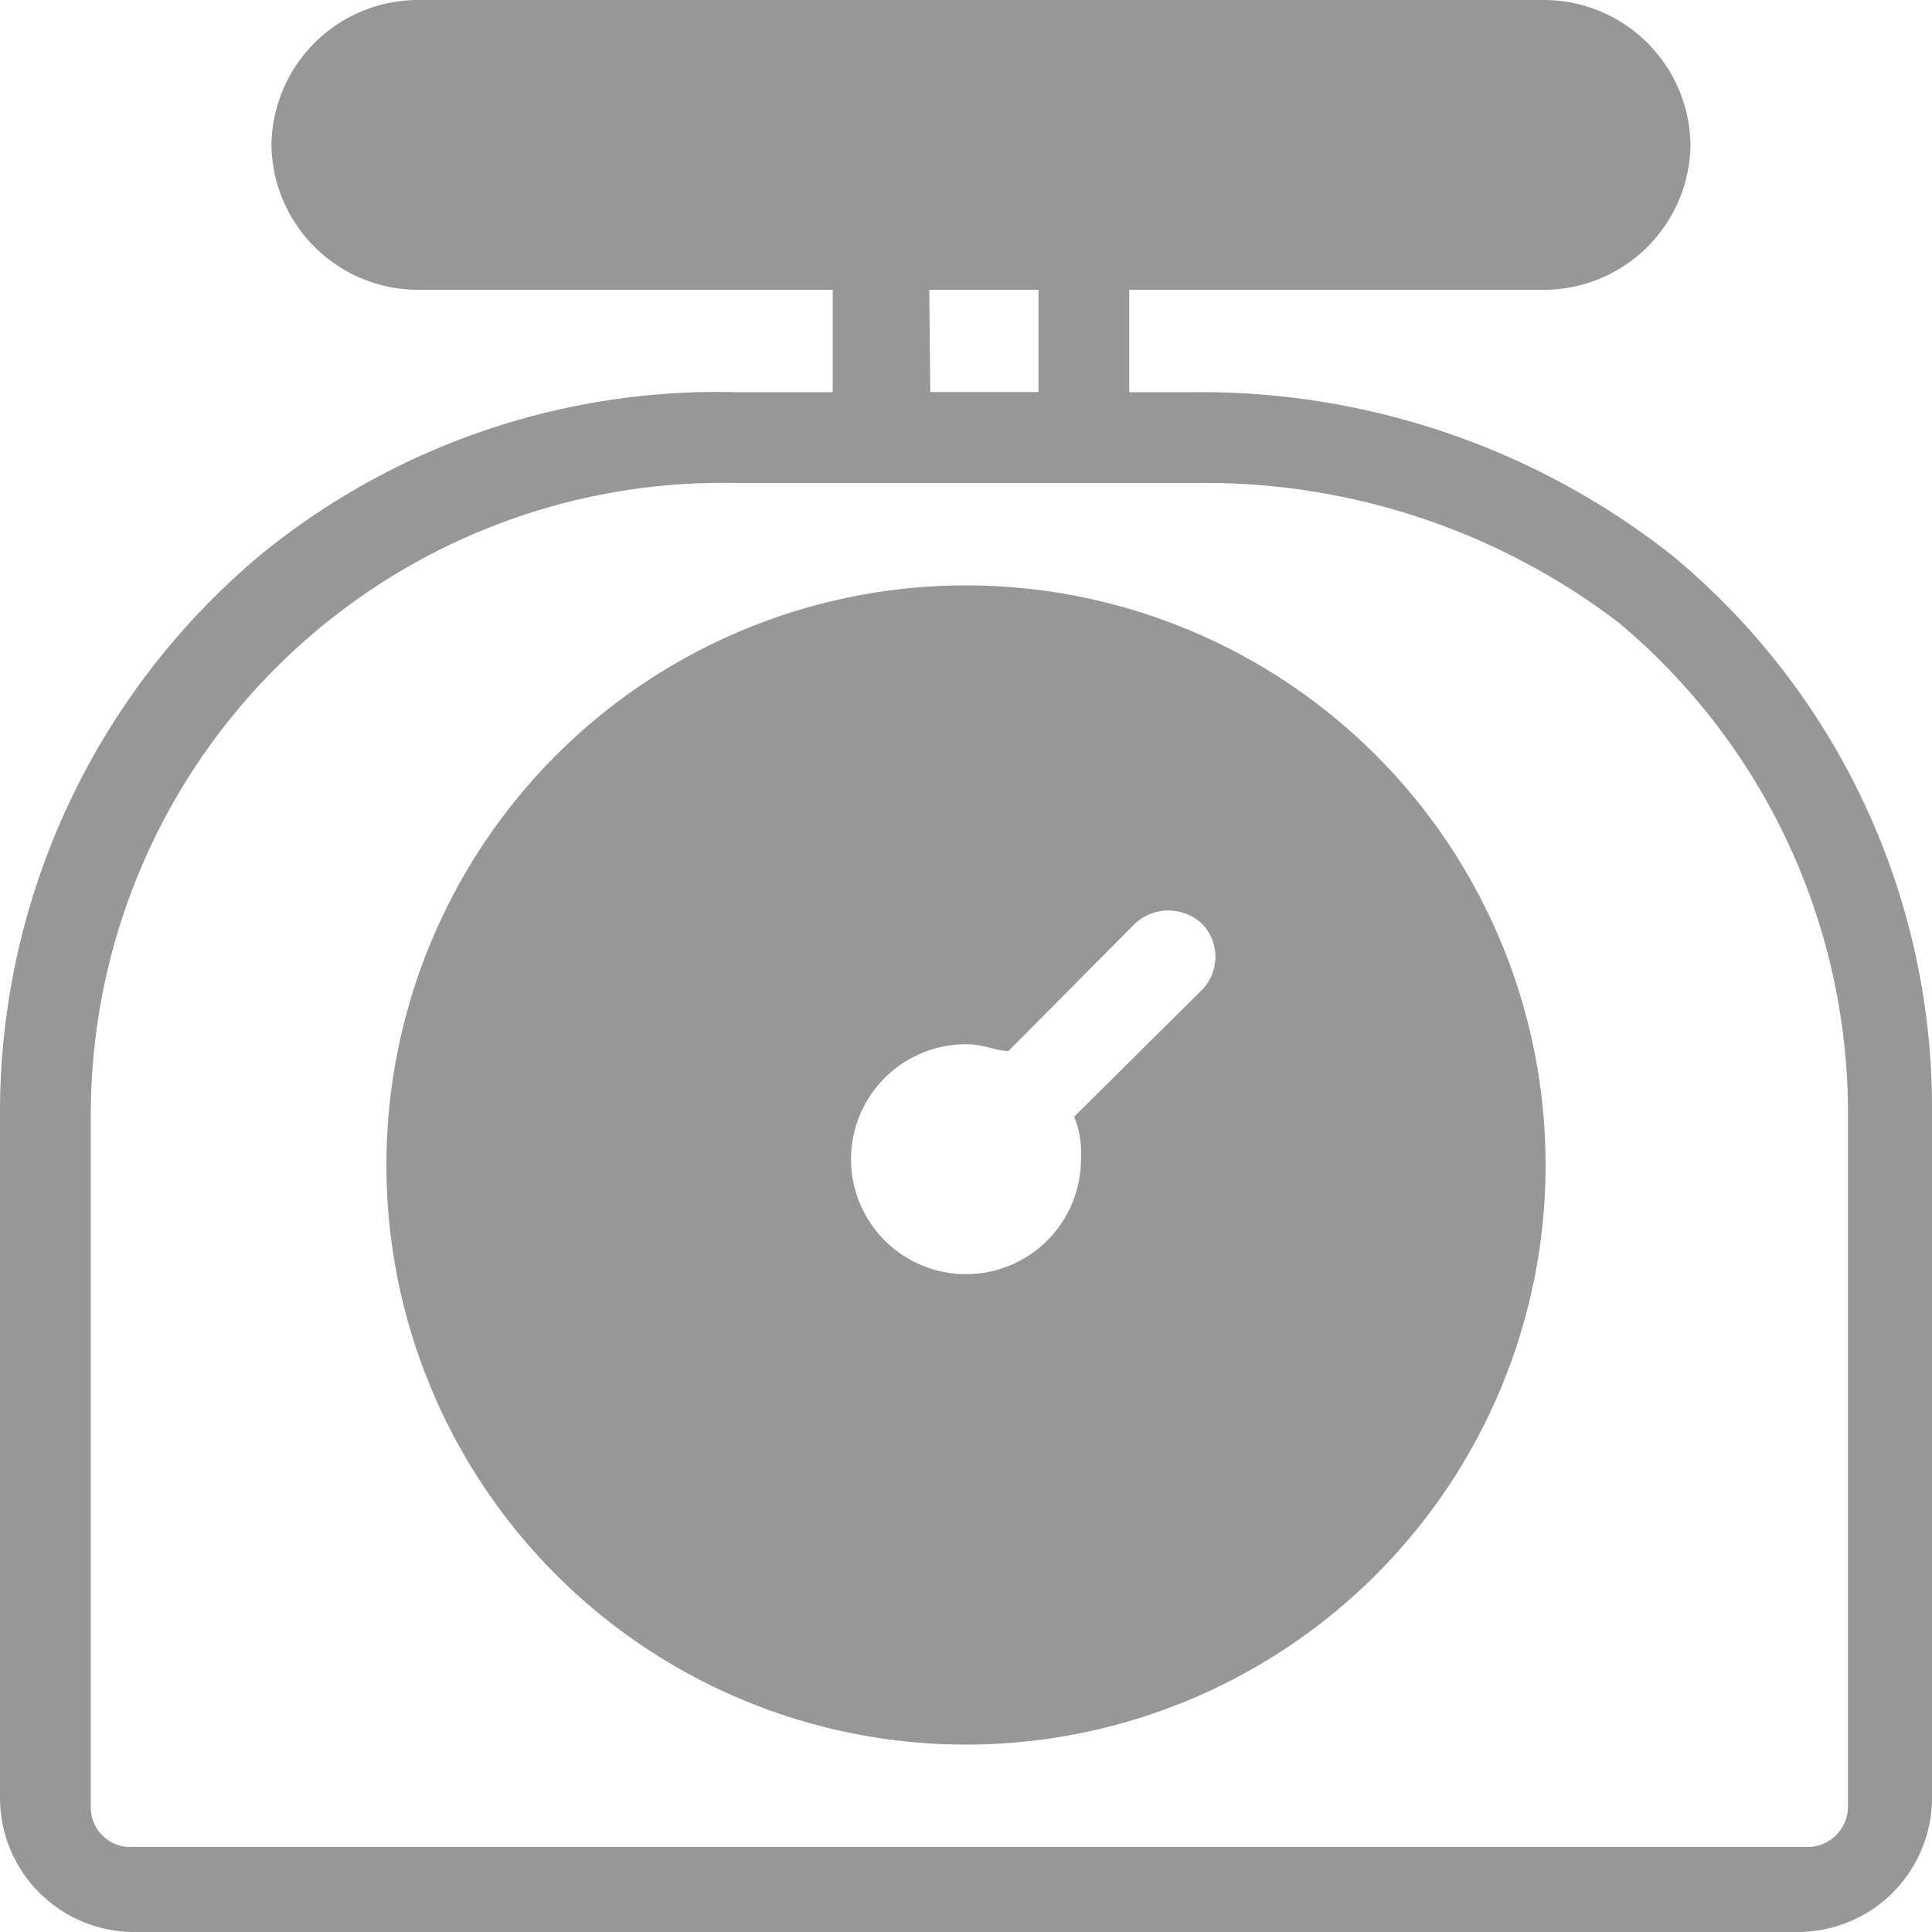
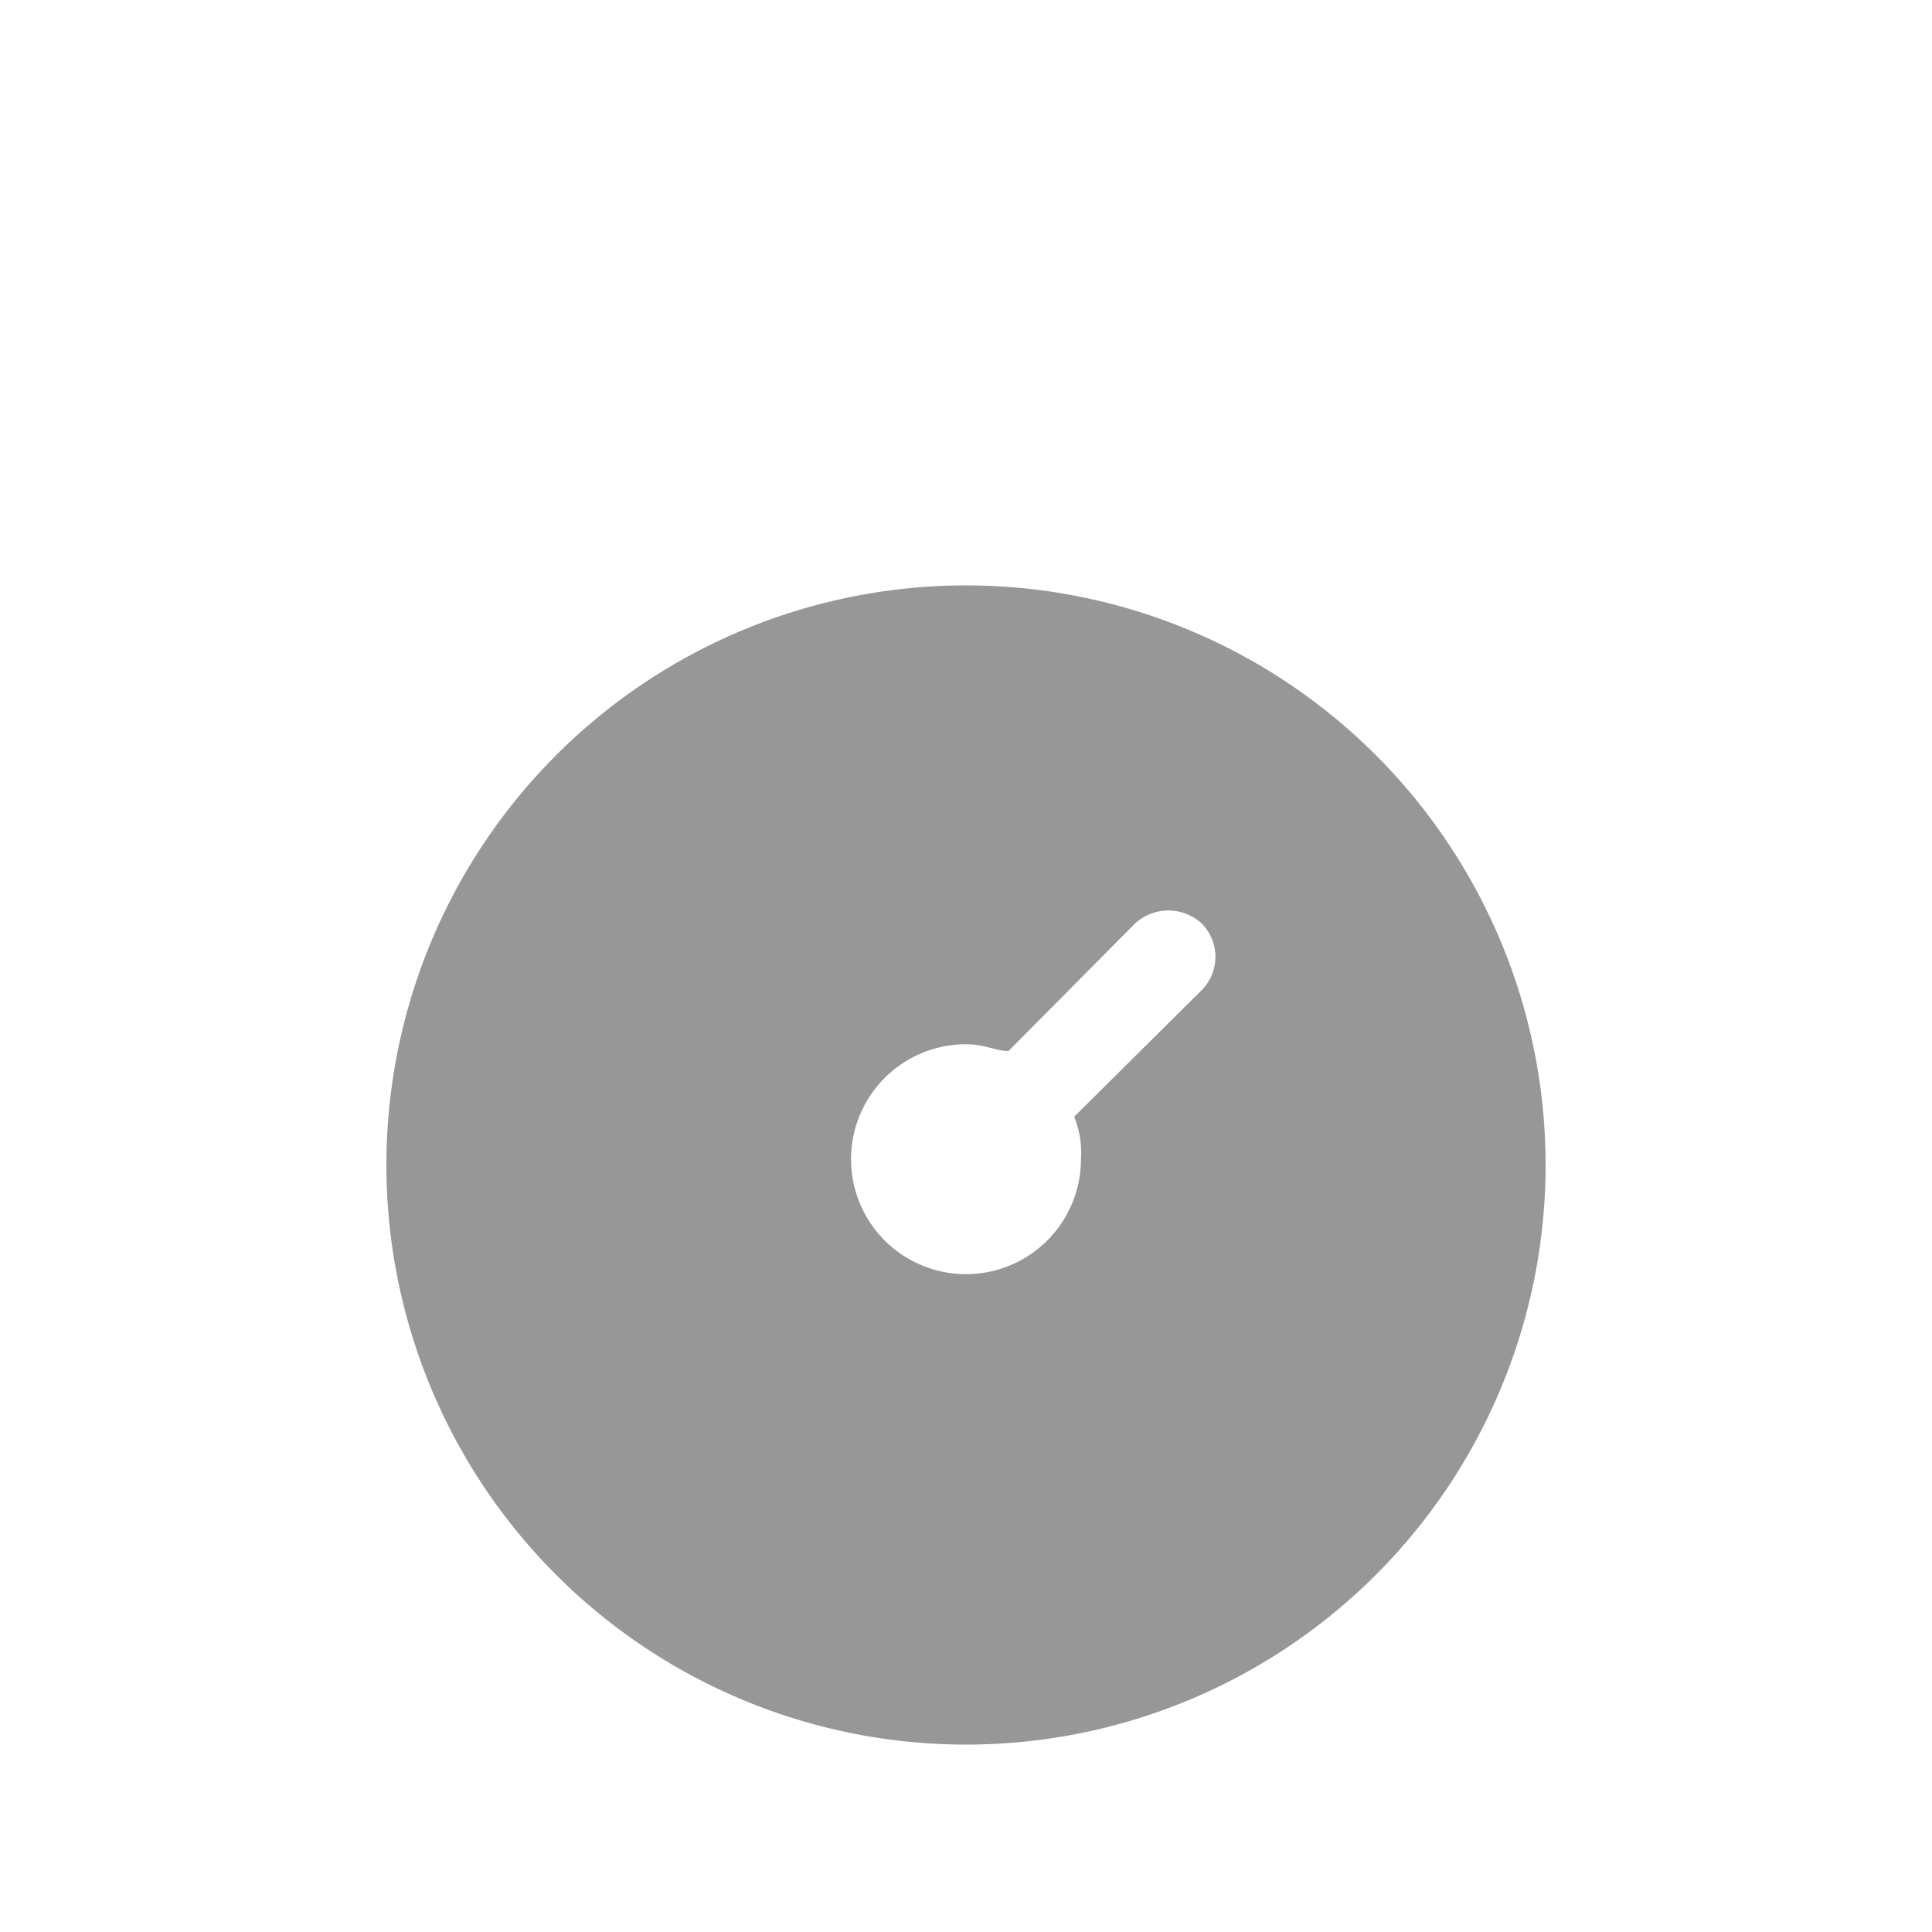
<svg xmlns="http://www.w3.org/2000/svg" viewBox="0 0 20 20">
  <defs>
    <style>.cls-1{fill:#979797;}</style>
  </defs>
  <g id="图层_2" data-name="图层 2">
    <g id="图层_1-2" data-name="图层 1">
-       <path class="cls-1" d="M18.62,20H1.37A1.39,1.39,0,0,1,0,18.62V11.5A7.52,7.52,0,0,1,2.69,5.75,7.47,7.47,0,0,1,7.62,4.06h4.75a7.87,7.87,0,0,1,4.94,1.69A7.42,7.42,0,0,1,20,11.5v7.12A1.39,1.39,0,0,1,18.62,20ZM7.62,5A6.54,6.54,0,0,0,.94,11.56v7.13a.41.41,0,0,0,.43.43H18.69a.42.42,0,0,0,.44-.43V11.5a6.62,6.62,0,0,0-2.38-5.06A7.06,7.06,0,0,0,12.38,5Z" />
-       <path class="cls-1" d="M11.19,5H9.13a.5.5,0,0,1-.51-.5v-2A.5.5,0,0,1,9.13,2h2.06a.49.49,0,0,1,.5.5V4.56A.49.49,0,0,1,11.19,5ZM9.63,4.06h1.12V3H9.62Z" />
-       <path class="cls-1" d="M16,0H4.31a1.52,1.52,0,0,0-1.5,1.5A1.52,1.52,0,0,0,4.31,3H16a1.52,1.52,0,0,0,1.5-1.5A1.52,1.52,0,0,0,16,0Z" />
      <path class="cls-1" d="M10,6.06a6,6,0,1,0,6,6A6,6,0,0,0,10,6.06Zm2.44,4.19-1.32,1.31a1,1,0,0,1,.07.44A1.19,1.19,0,0,1,10,13.19a1.19,1.19,0,0,1,0-2.38c.19,0,.31.07.44.07l1.31-1.32a.51.51,0,0,1,.69,0A.49.49,0,0,1,12.44,10.25Z" />
    </g>
  </g>
</svg>